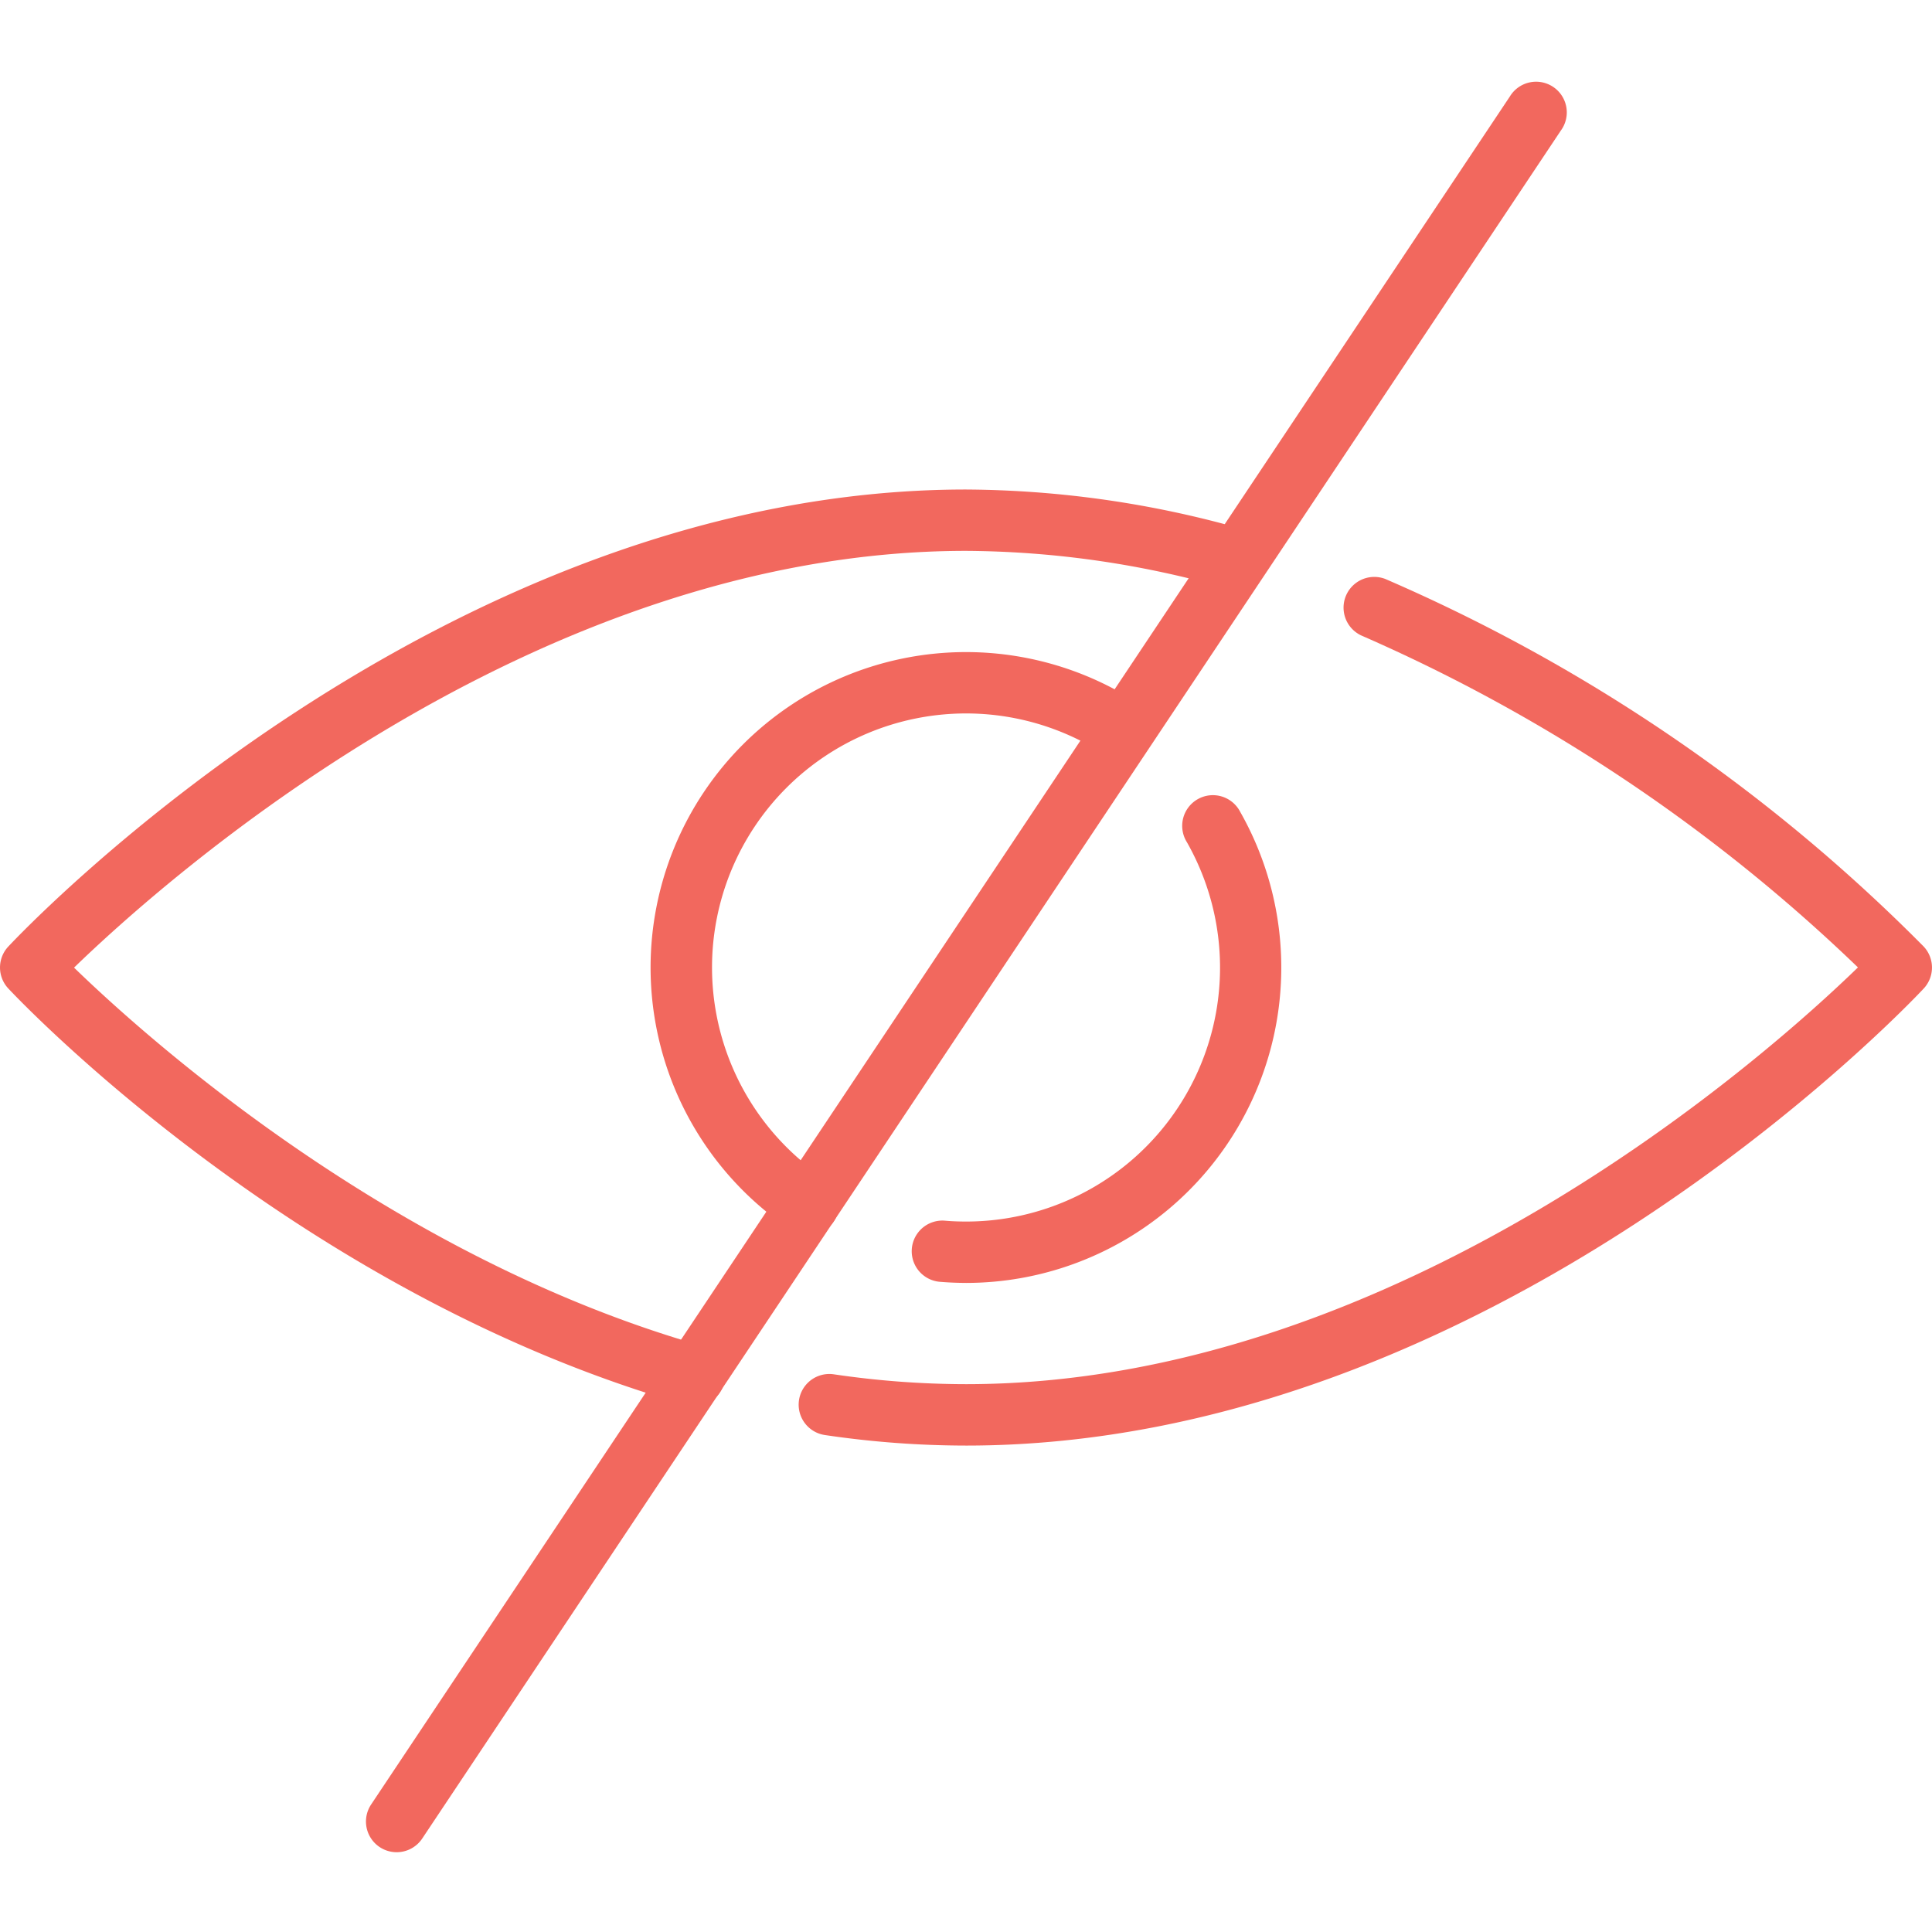
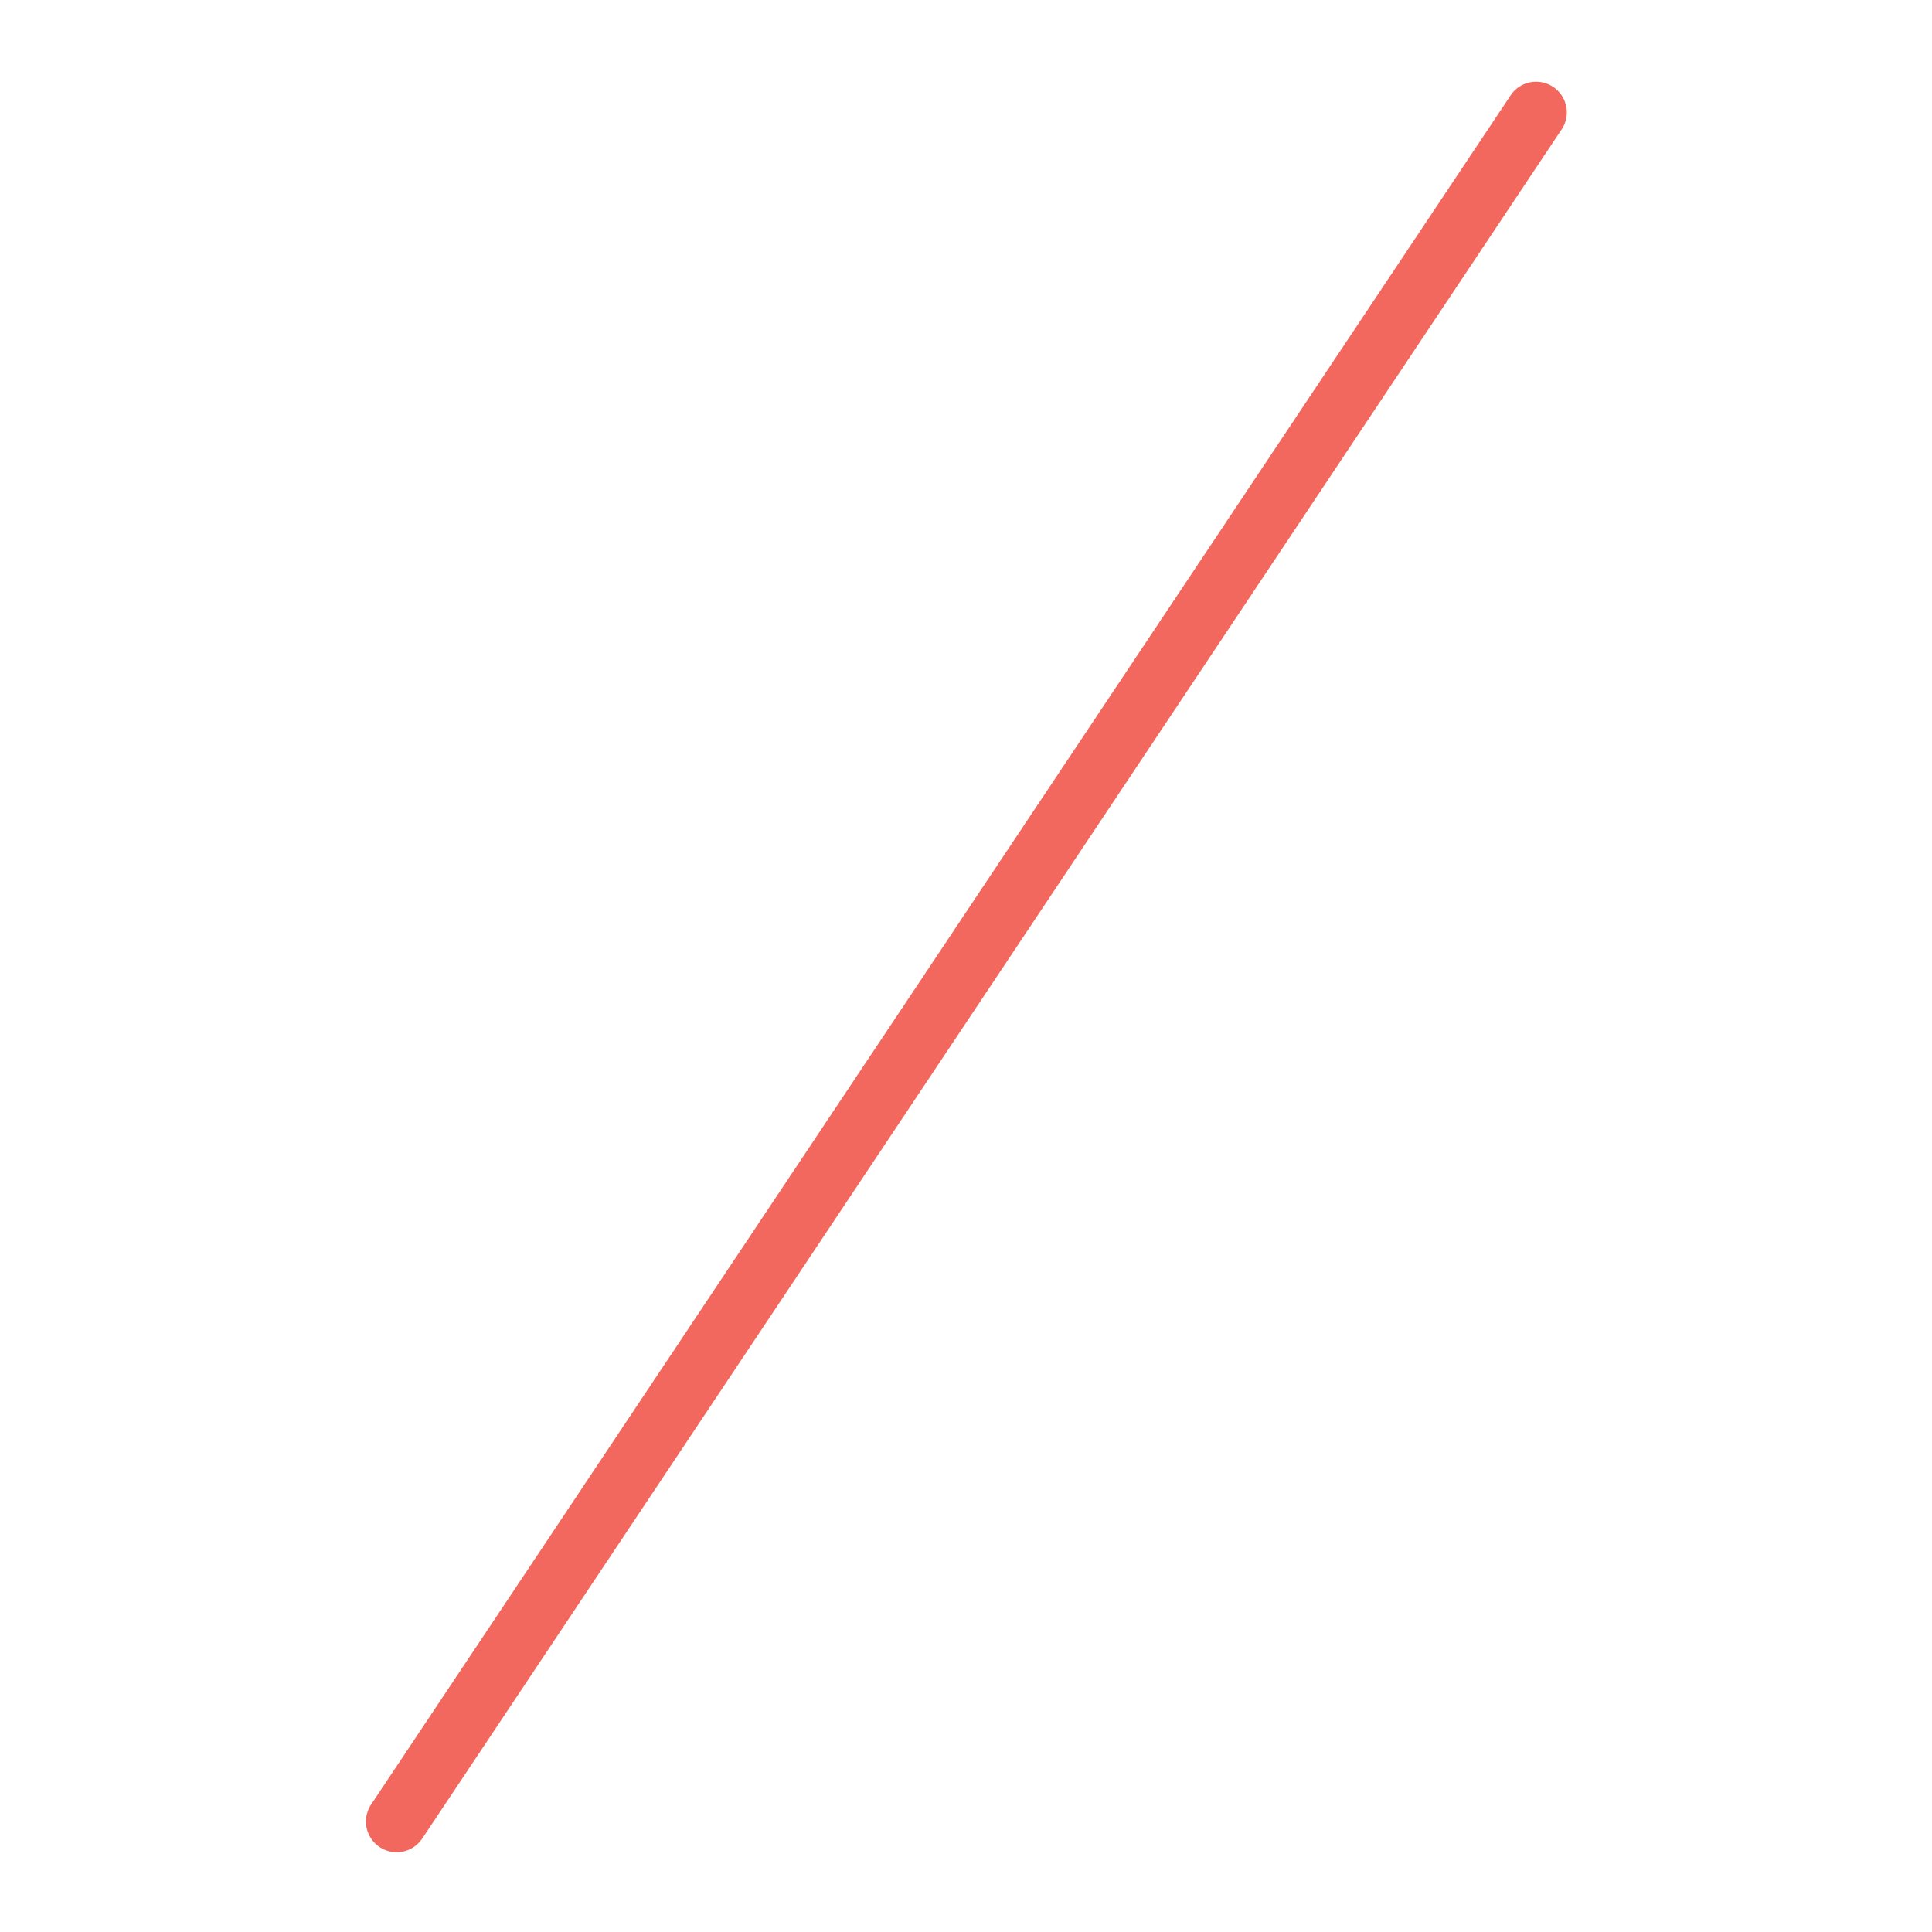
<svg xmlns="http://www.w3.org/2000/svg" width="70" height="70" viewBox="0 0 70 70">
  <g id="Redation_Icon" transform="translate(-0.809 4.764)">
    <g id="Group_40358" data-name="Group 40358" transform="translate(0.81 -1.763)">
-       <path id="Path_110180" data-name="Path 110180" d="M20.889,34.409a1.106,1.106,0,0,1-.615-.186A11.427,11.427,0,0,1,32.944,15.2a1.112,1.112,0,0,1-1.234,1.849,9.2,9.2,0,0,0-10.2,15.321,1.111,1.111,0,0,1-.618,2.037" transform="translate(8.39 7.342)" fill="#f2685e" />
-       <path id="Path_110181" data-name="Path 110181" d="M23.243,34.282c-.32,0-.638-.014-.952-.04a1.111,1.111,0,1,1,.191-2.214c.25.022.5.031.761.031a9.2,9.2,0,0,0,8-13.749,1.112,1.112,0,1,1,1.931-1.1,11.428,11.428,0,0,1-9.933,17.073" transform="translate(11.757 9.199)" fill="#f2685e" />
      <path id="Path_110182" data-name="Path 110182" d="M9.651,64.108a1.112,1.112,0,0,1-.924-1.728L49.983.5A1.112,1.112,0,1,1,51.833,1.73L10.578,63.614a1.111,1.111,0,0,1-.927.494" transform="translate(4.718 0)" fill="#f2685e" />
-       <path id="Path_110183" data-name="Path 110183" d="M25.156,42.7a1.15,1.15,0,0,1-.3-.042C10.8,38.662.722,28.022.3,27.57a1.111,1.111,0,0,1,0-1.52C.932,25.375,16.02,9.491,35,9.491a37.2,37.2,0,0,1,10.158,1.475,1.112,1.112,0,0,1-.61,2.138A34.949,34.949,0,0,0,35,11.714c-15.7,0-29.054,11.936-32.318,15.1,2.577,2.5,11.455,10.489,22.779,13.711a1.111,1.111,0,0,1-.3,2.18" transform="translate(0 5.244)" fill="#f2685e" />
-       <path id="Path_110184" data-name="Path 110184" d="M24.7,43.008a35.035,35.035,0,0,1-5.113-.382,1.111,1.111,0,0,1,.324-2.2,32.986,32.986,0,0,0,4.788.357c15.7,0,29.058-11.936,32.318-15.1A61.248,61.248,0,0,0,39.032,13.661a1.113,1.113,0,0,1,.855-2.054A62.172,62.172,0,0,1,59.4,24.928a1.115,1.115,0,0,1,0,1.52c-.633.677-15.721,16.56-34.7,16.56" transform="translate(10.299 6.367)" fill="#f2685e" />
    </g>
    <rect id="Rectangle_12264" data-name="Rectangle 12264" width="70" height="70" transform="translate(0.81 -4.764)" fill="#fff" opacity="0" />
  </g>
</svg>